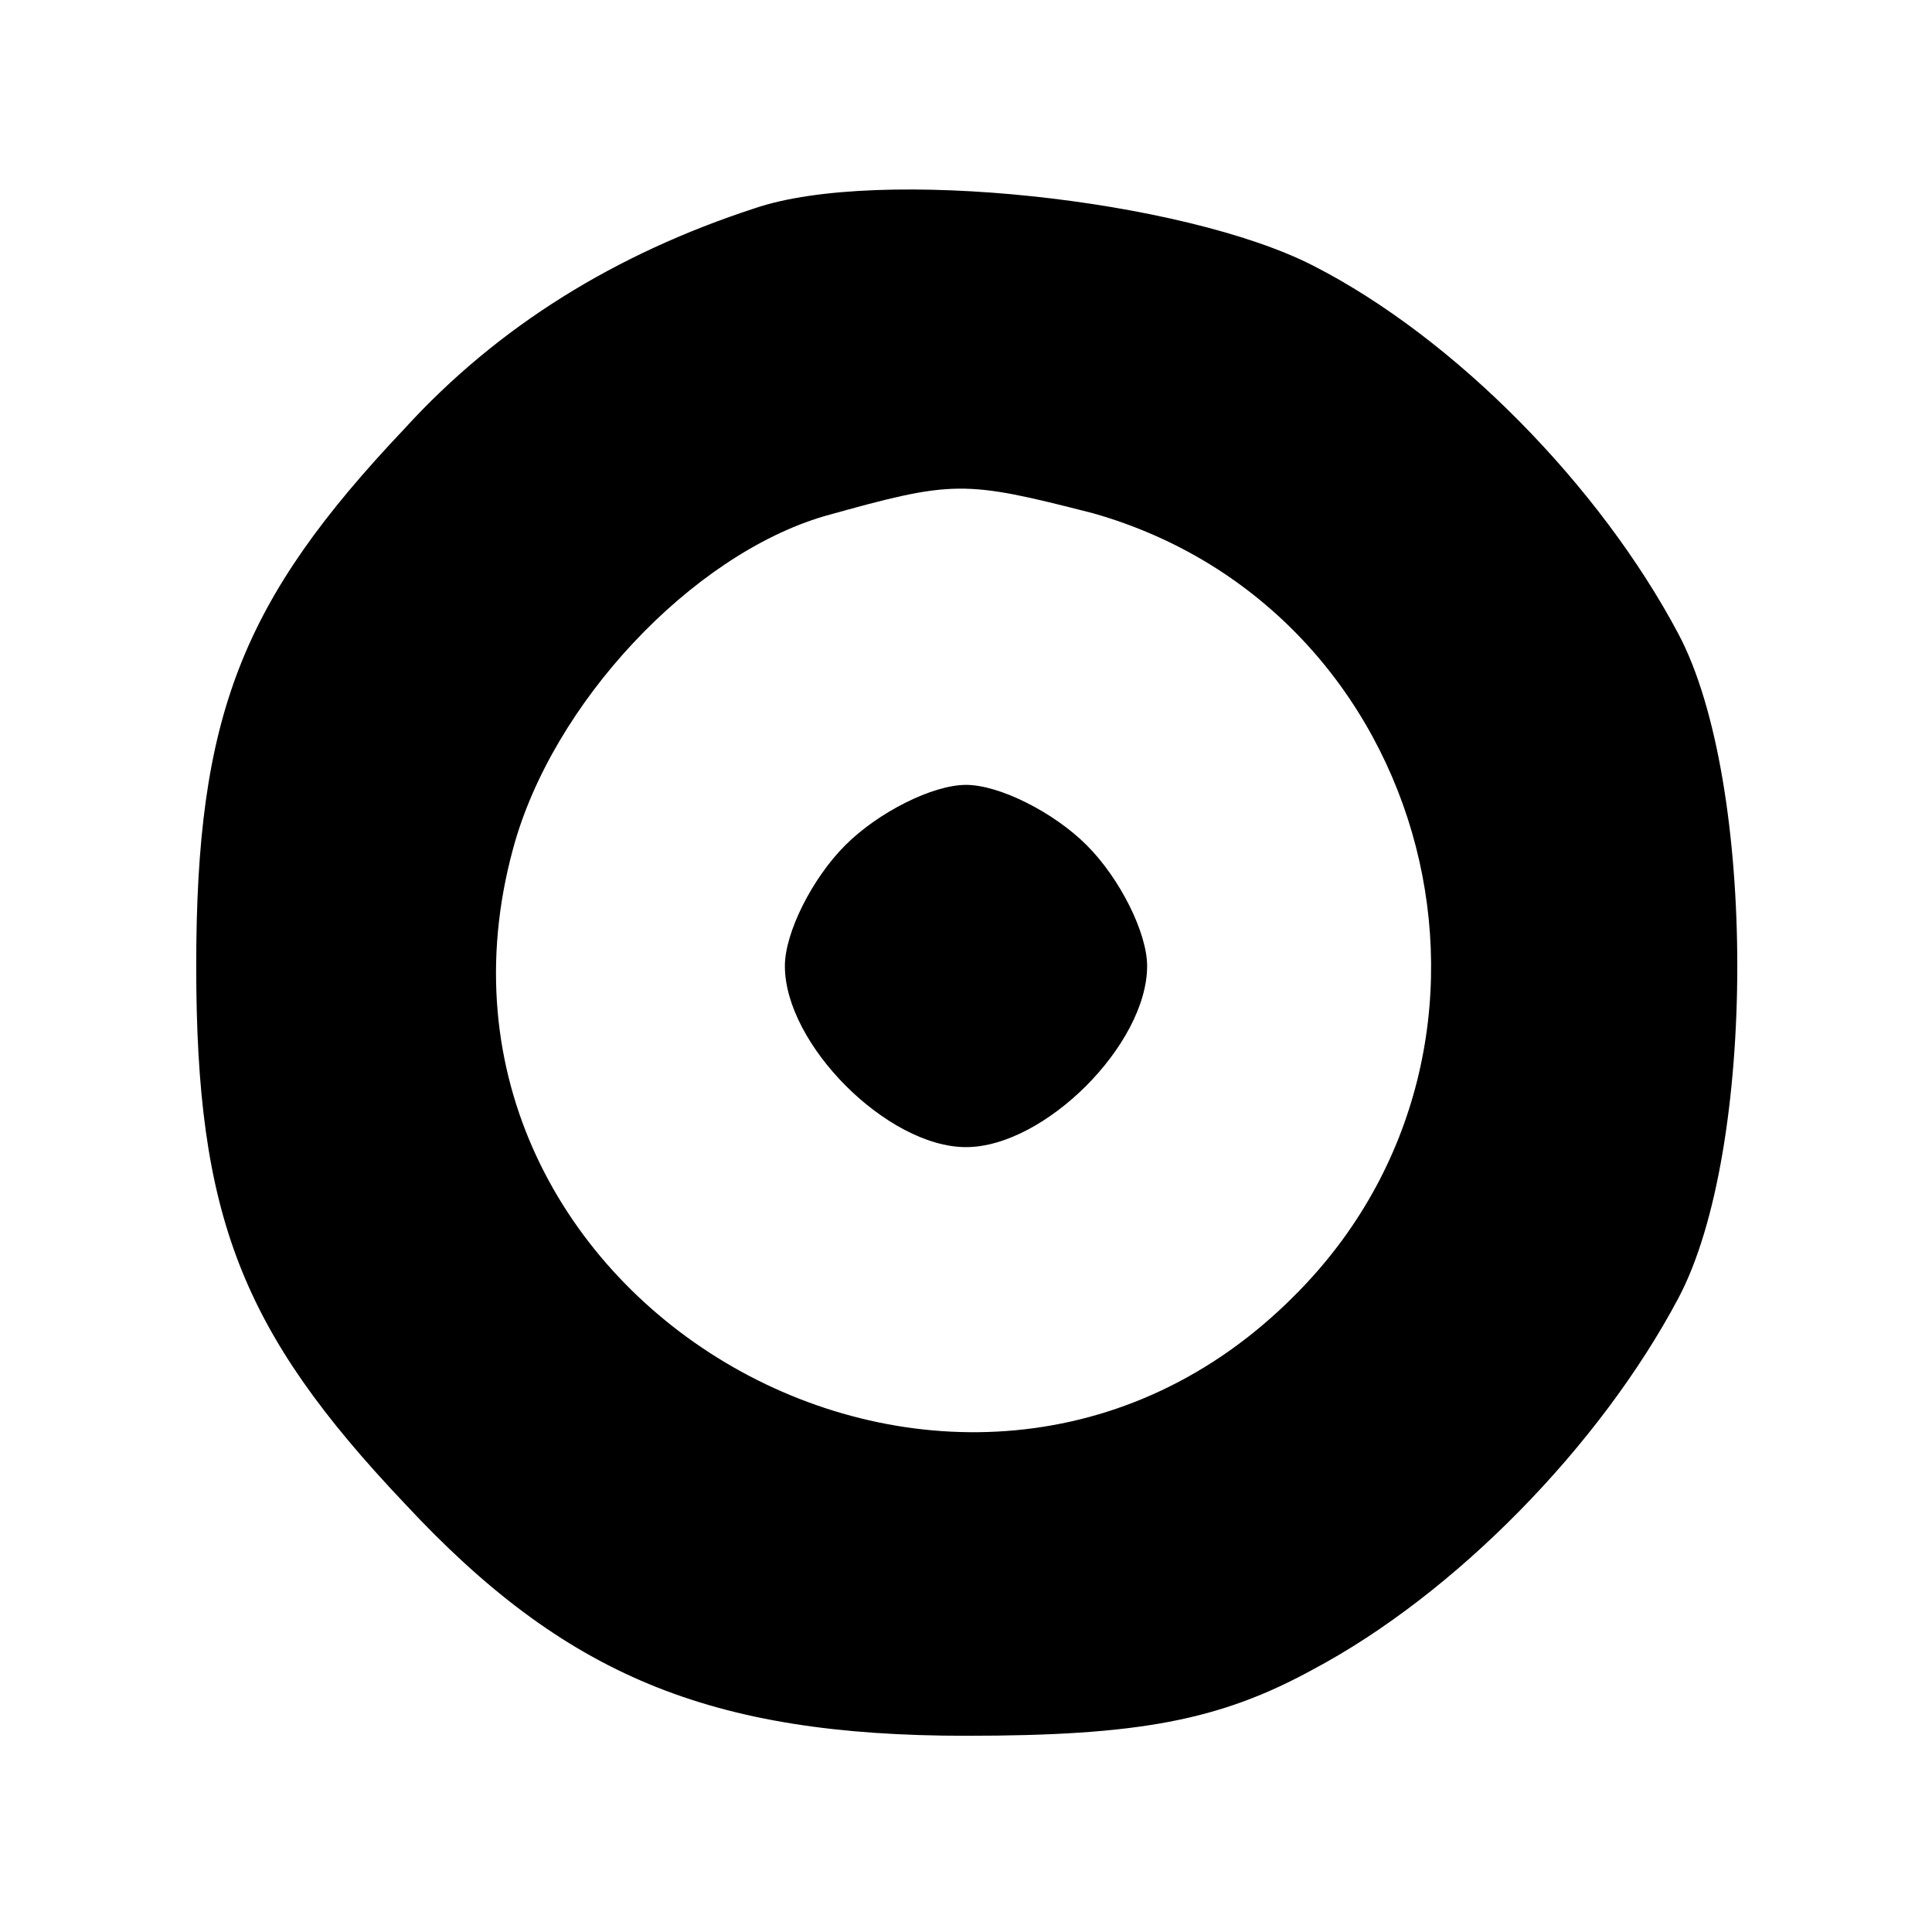
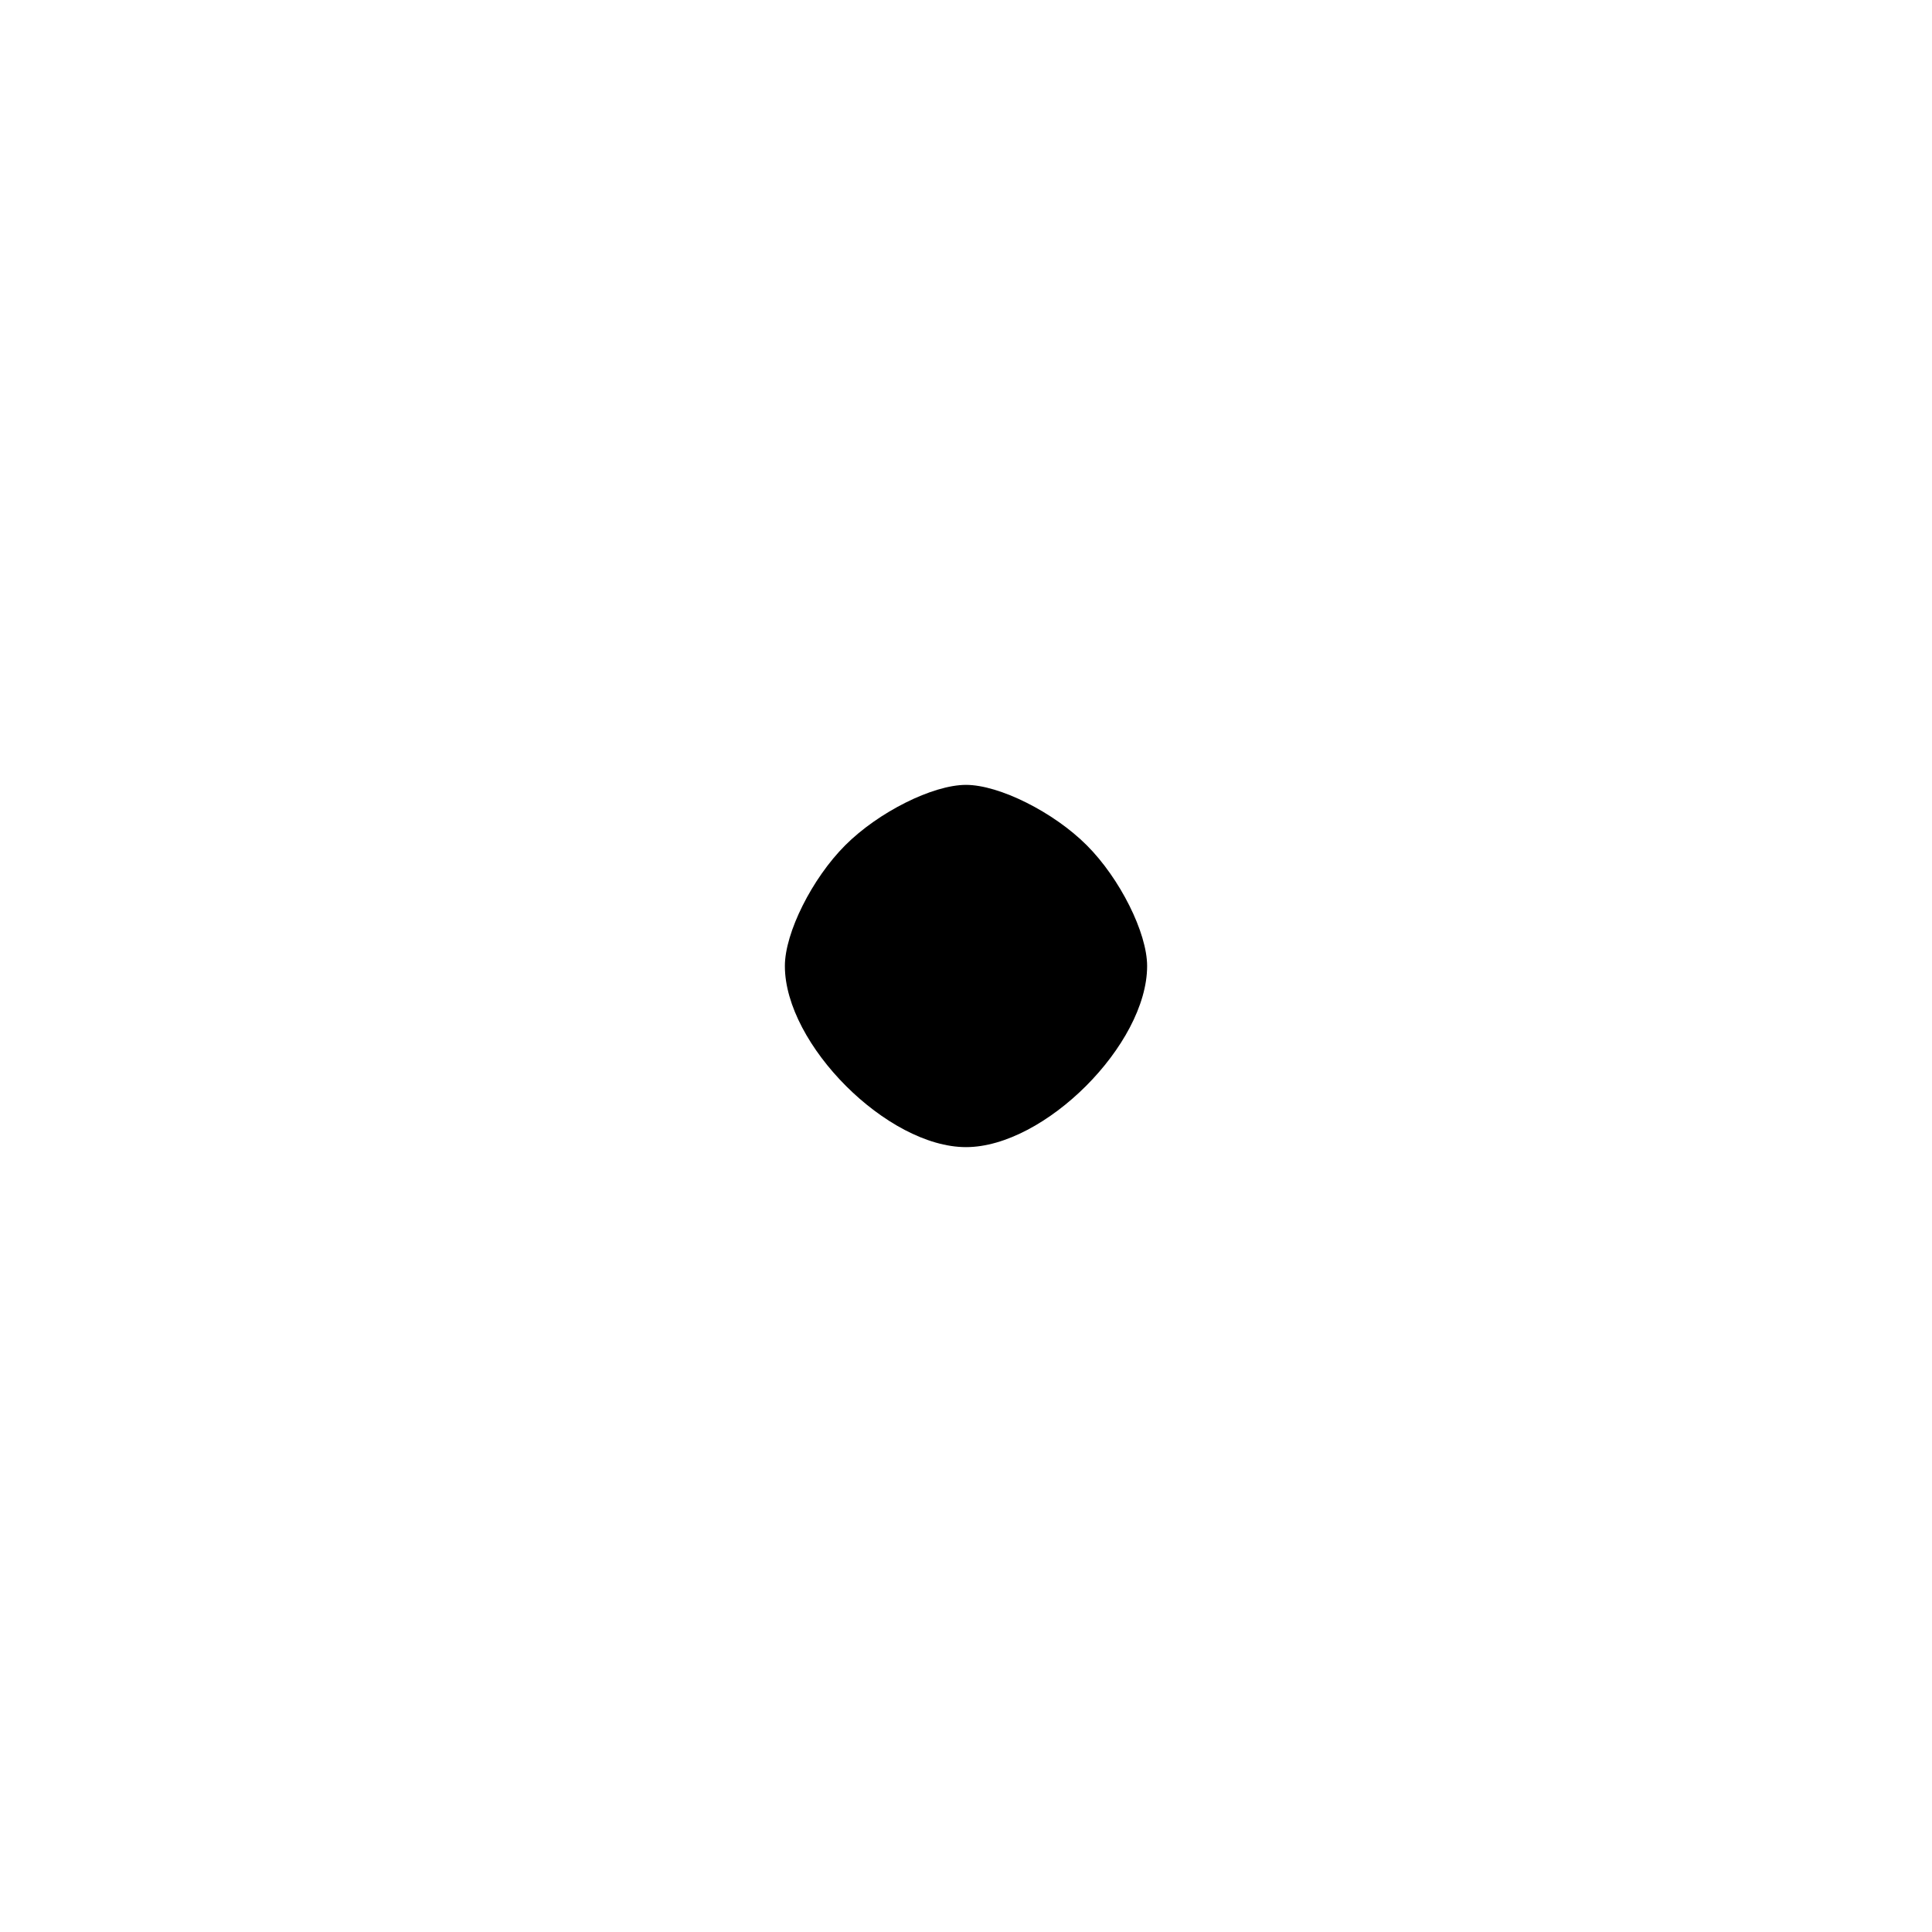
<svg xmlns="http://www.w3.org/2000/svg" version="1.1" width="64pt" height="64pt">
  <svg version="1.0" width="64pt" height="64pt" viewBox="0 0 64 64" preserveAspectRatio="xMidYMid meet">
    <g transform="translate(0,64) scale(0.1,-0.1)" fill="#000000" stroke="none">
-       <path d="M250 571 c-46 -15 -85 -39 -116 -73 -54 -57 -69 -95 -69 -178 0 -83 15 -121 69 -178 53 -57 101 -77 186 -77 57 0 84 5 115 22 47 25 95 74 121 123 26 49 26 171 0 220 -26 49 -74 98 -121 122 -43 22 -144 33 -185 19z m112 -101 c113 -32 150 -176 67 -259 -110 -111 -300 -2 -259 148 13 48 59 97 103 110 43 12 46 12 89 1z" />
      <path d="M280 360 c-11 -11 -20 -29 -20 -40 0 -26 34 -60 60 -60 26 0 60 34 60 60 0 11 -9 29 -20 40 -11 11 -29 20 -40 20 -11 0 -29 -9 -40 -20z" />
    </g>
  </svg>
  <style>@media (prefers-color-scheme: light) { :root { filter: none; } } </style>
</svg>